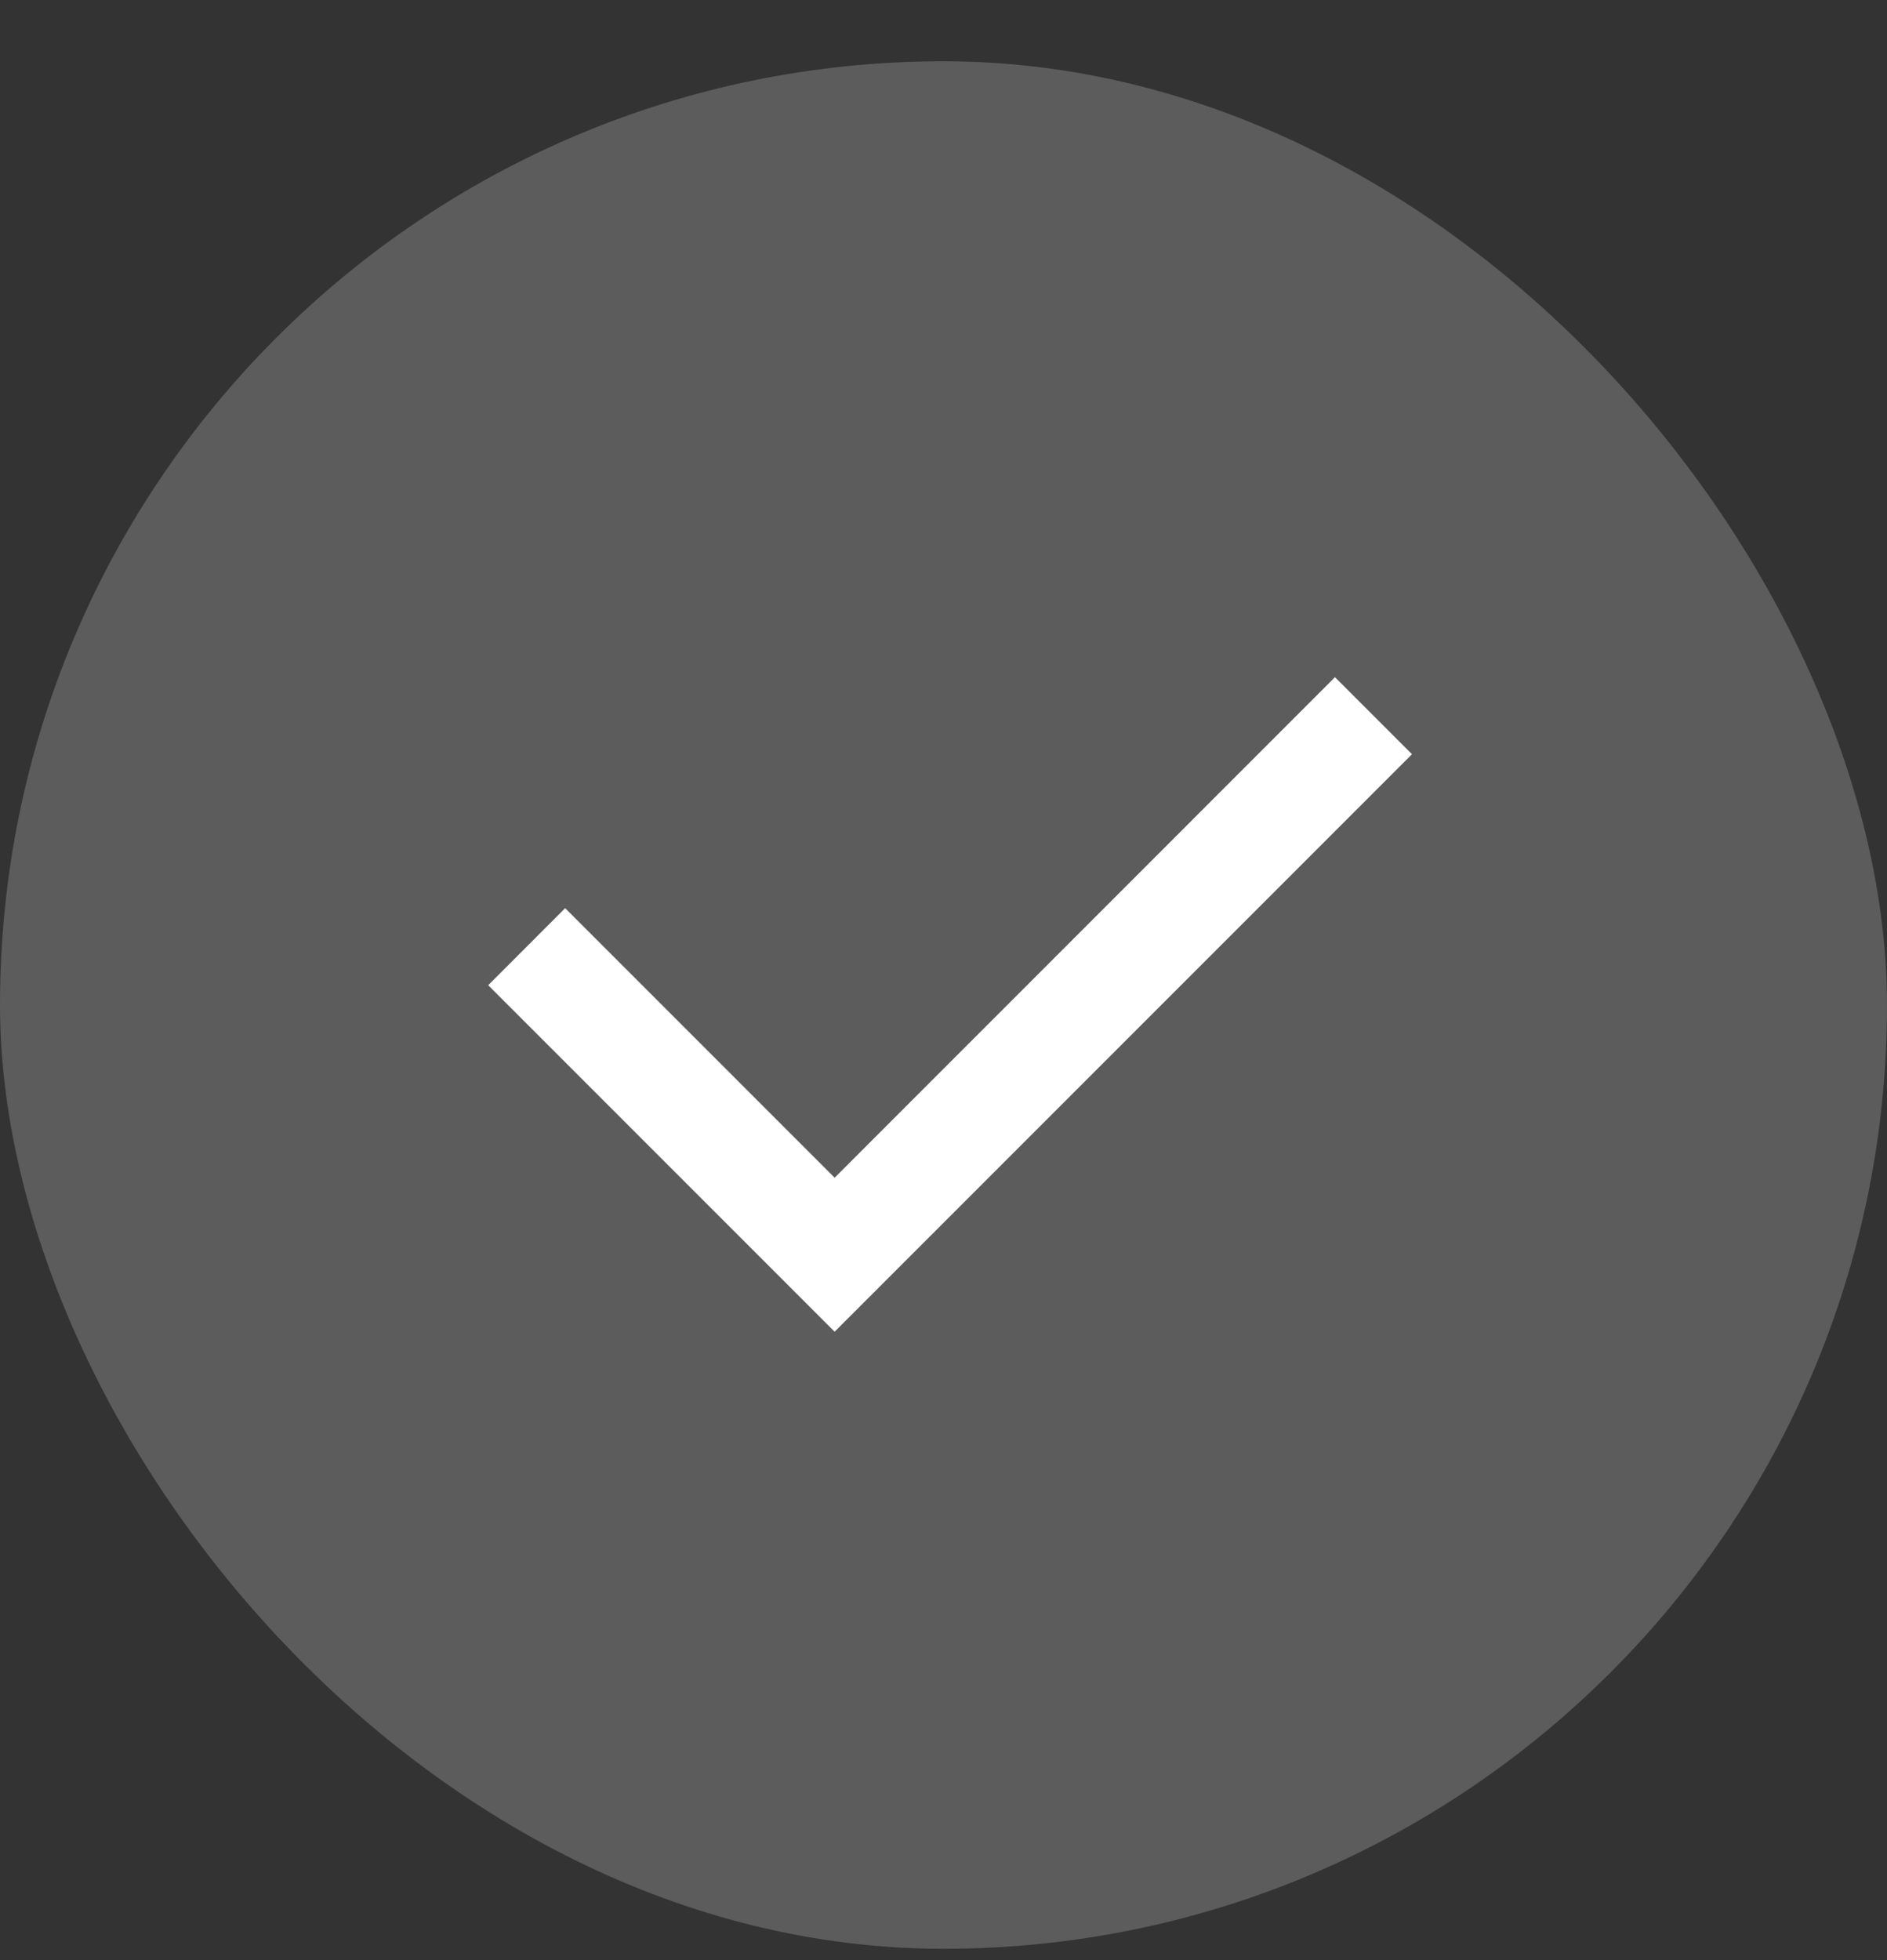
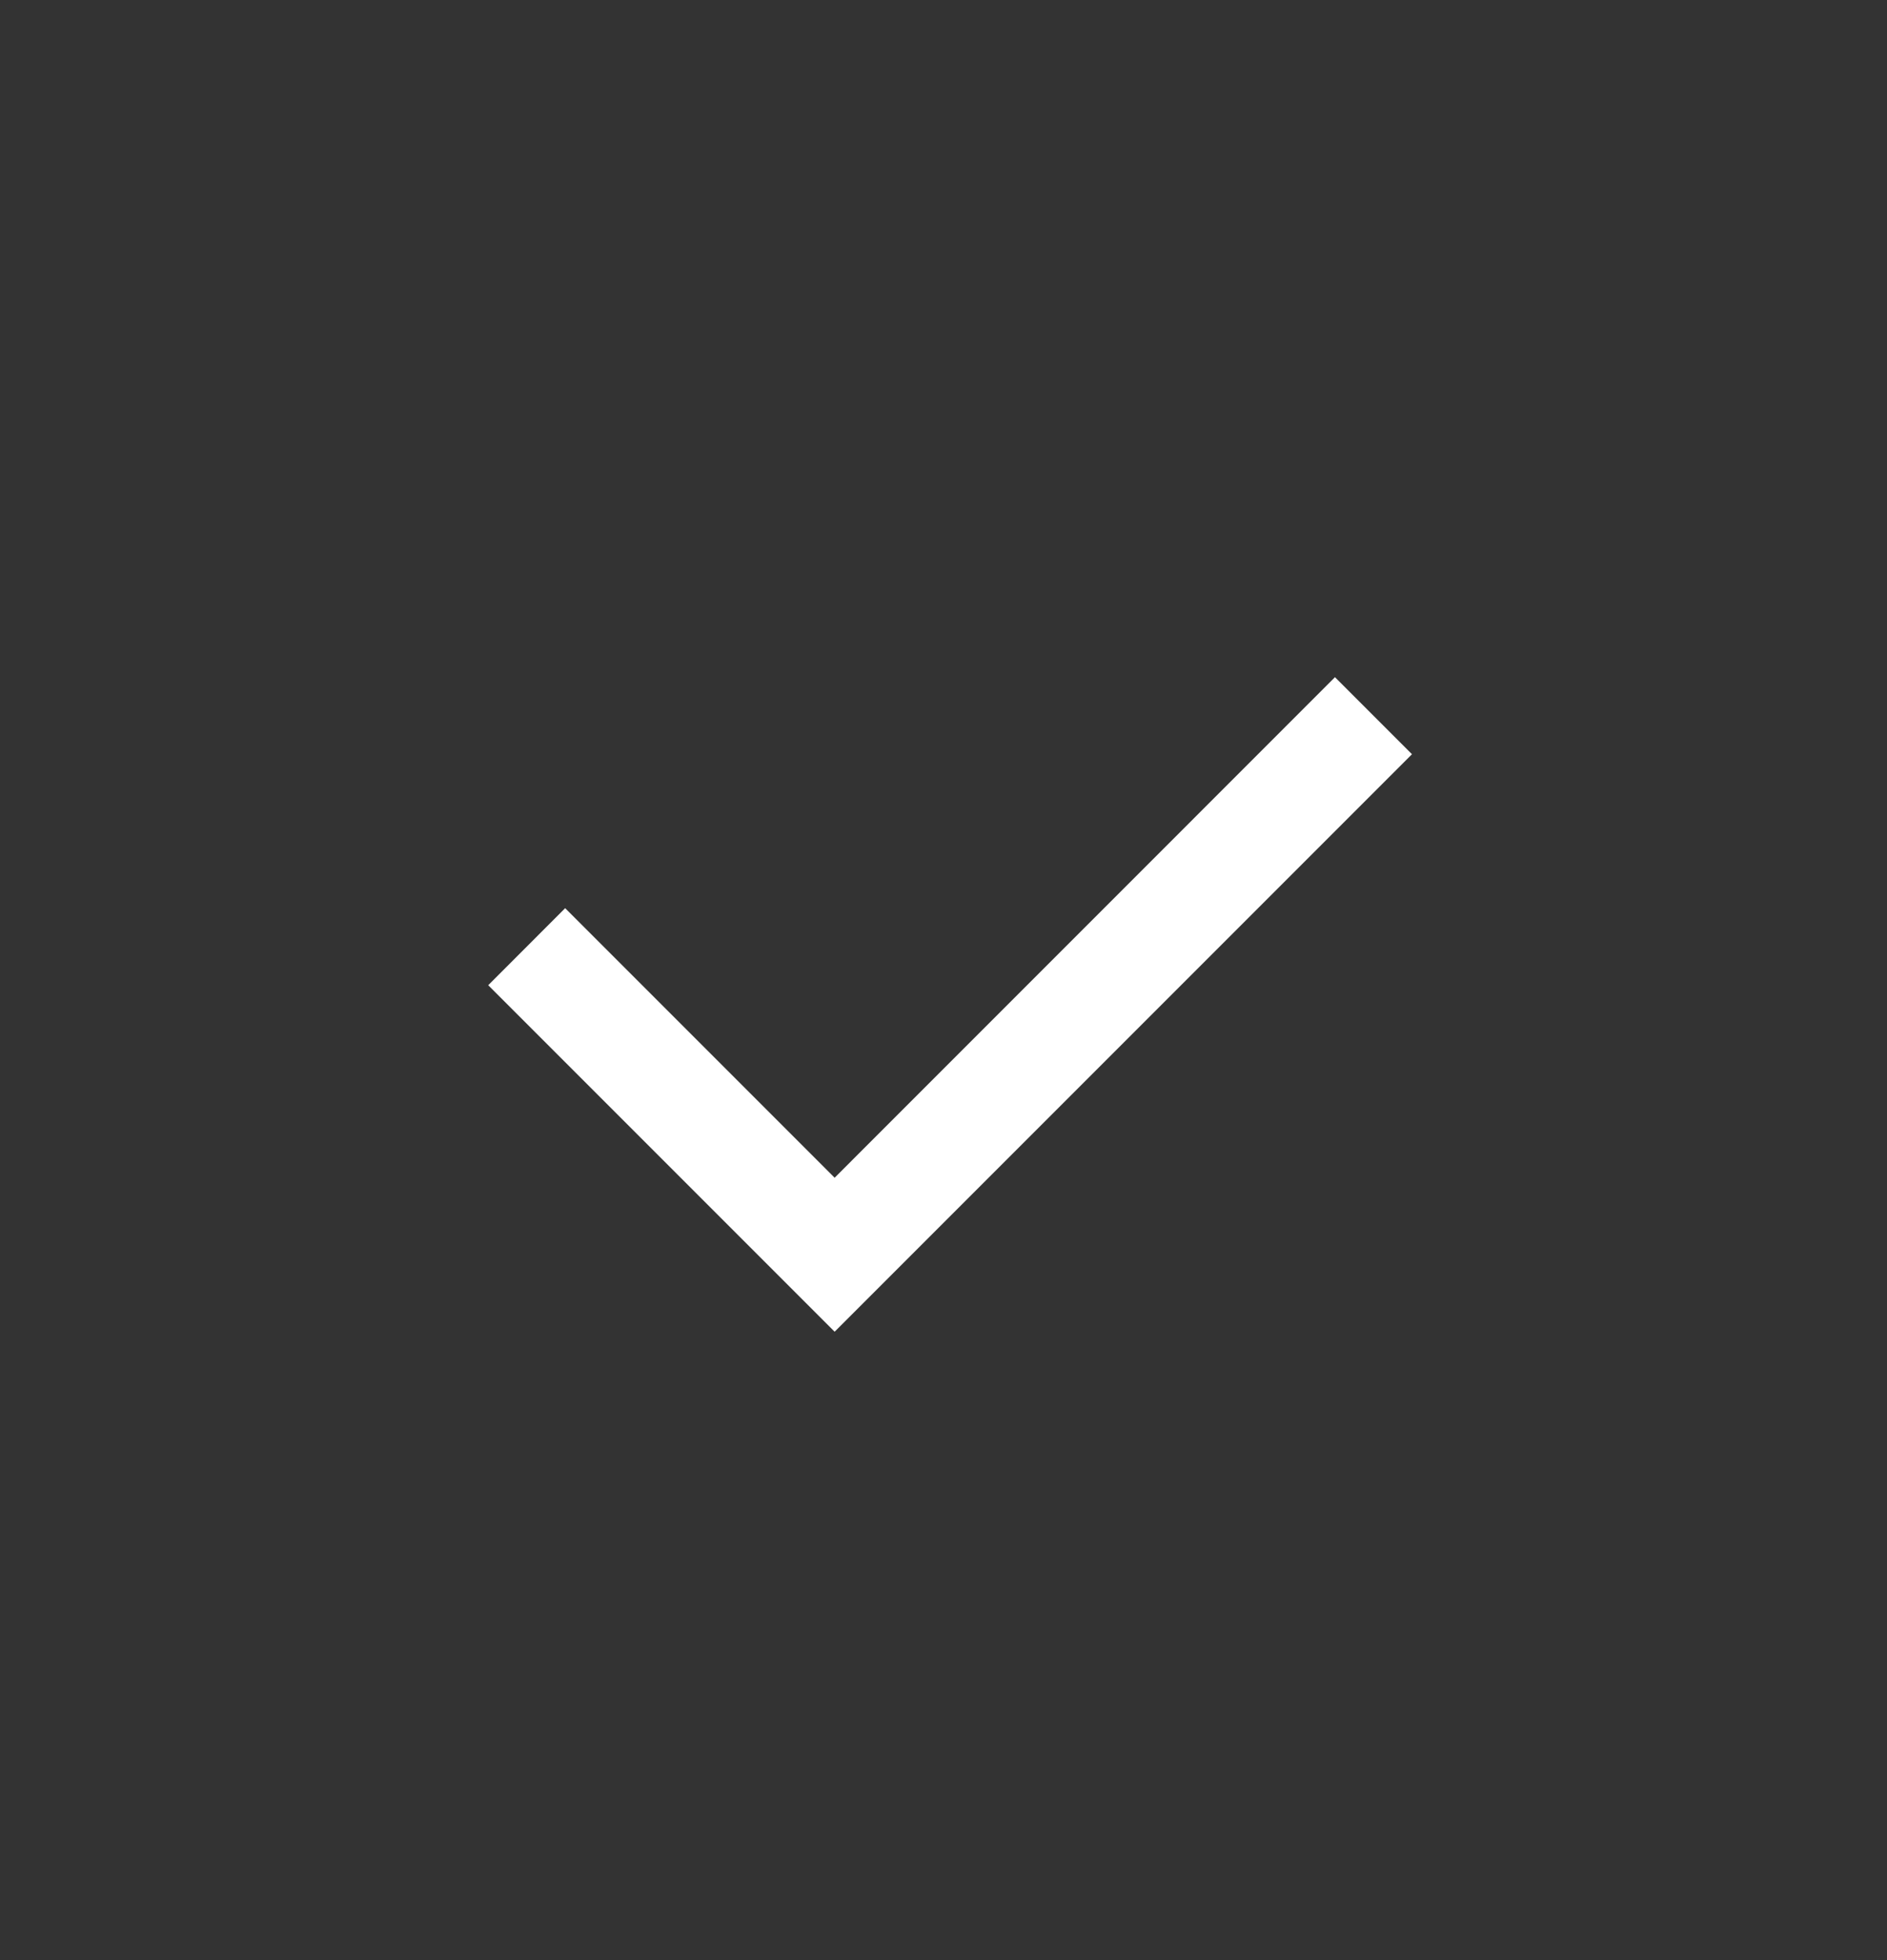
<svg xmlns="http://www.w3.org/2000/svg" width="26" height="27" viewBox="0 0 26 27" fill="none">
  <rect x="0" y="0" width="26" height="27" fill="#333333" stroke="none" />
-   <rect y="0.844" width="26" height="26" rx="13" fill="white" fill-opacity="0.2" />
  <path d="M11.5 16.223L18.394 9.328L19.455 10.389L11.5 18.344L6.727 13.571L7.787 12.51L11.5 16.223Z" fill="white" />
</svg>